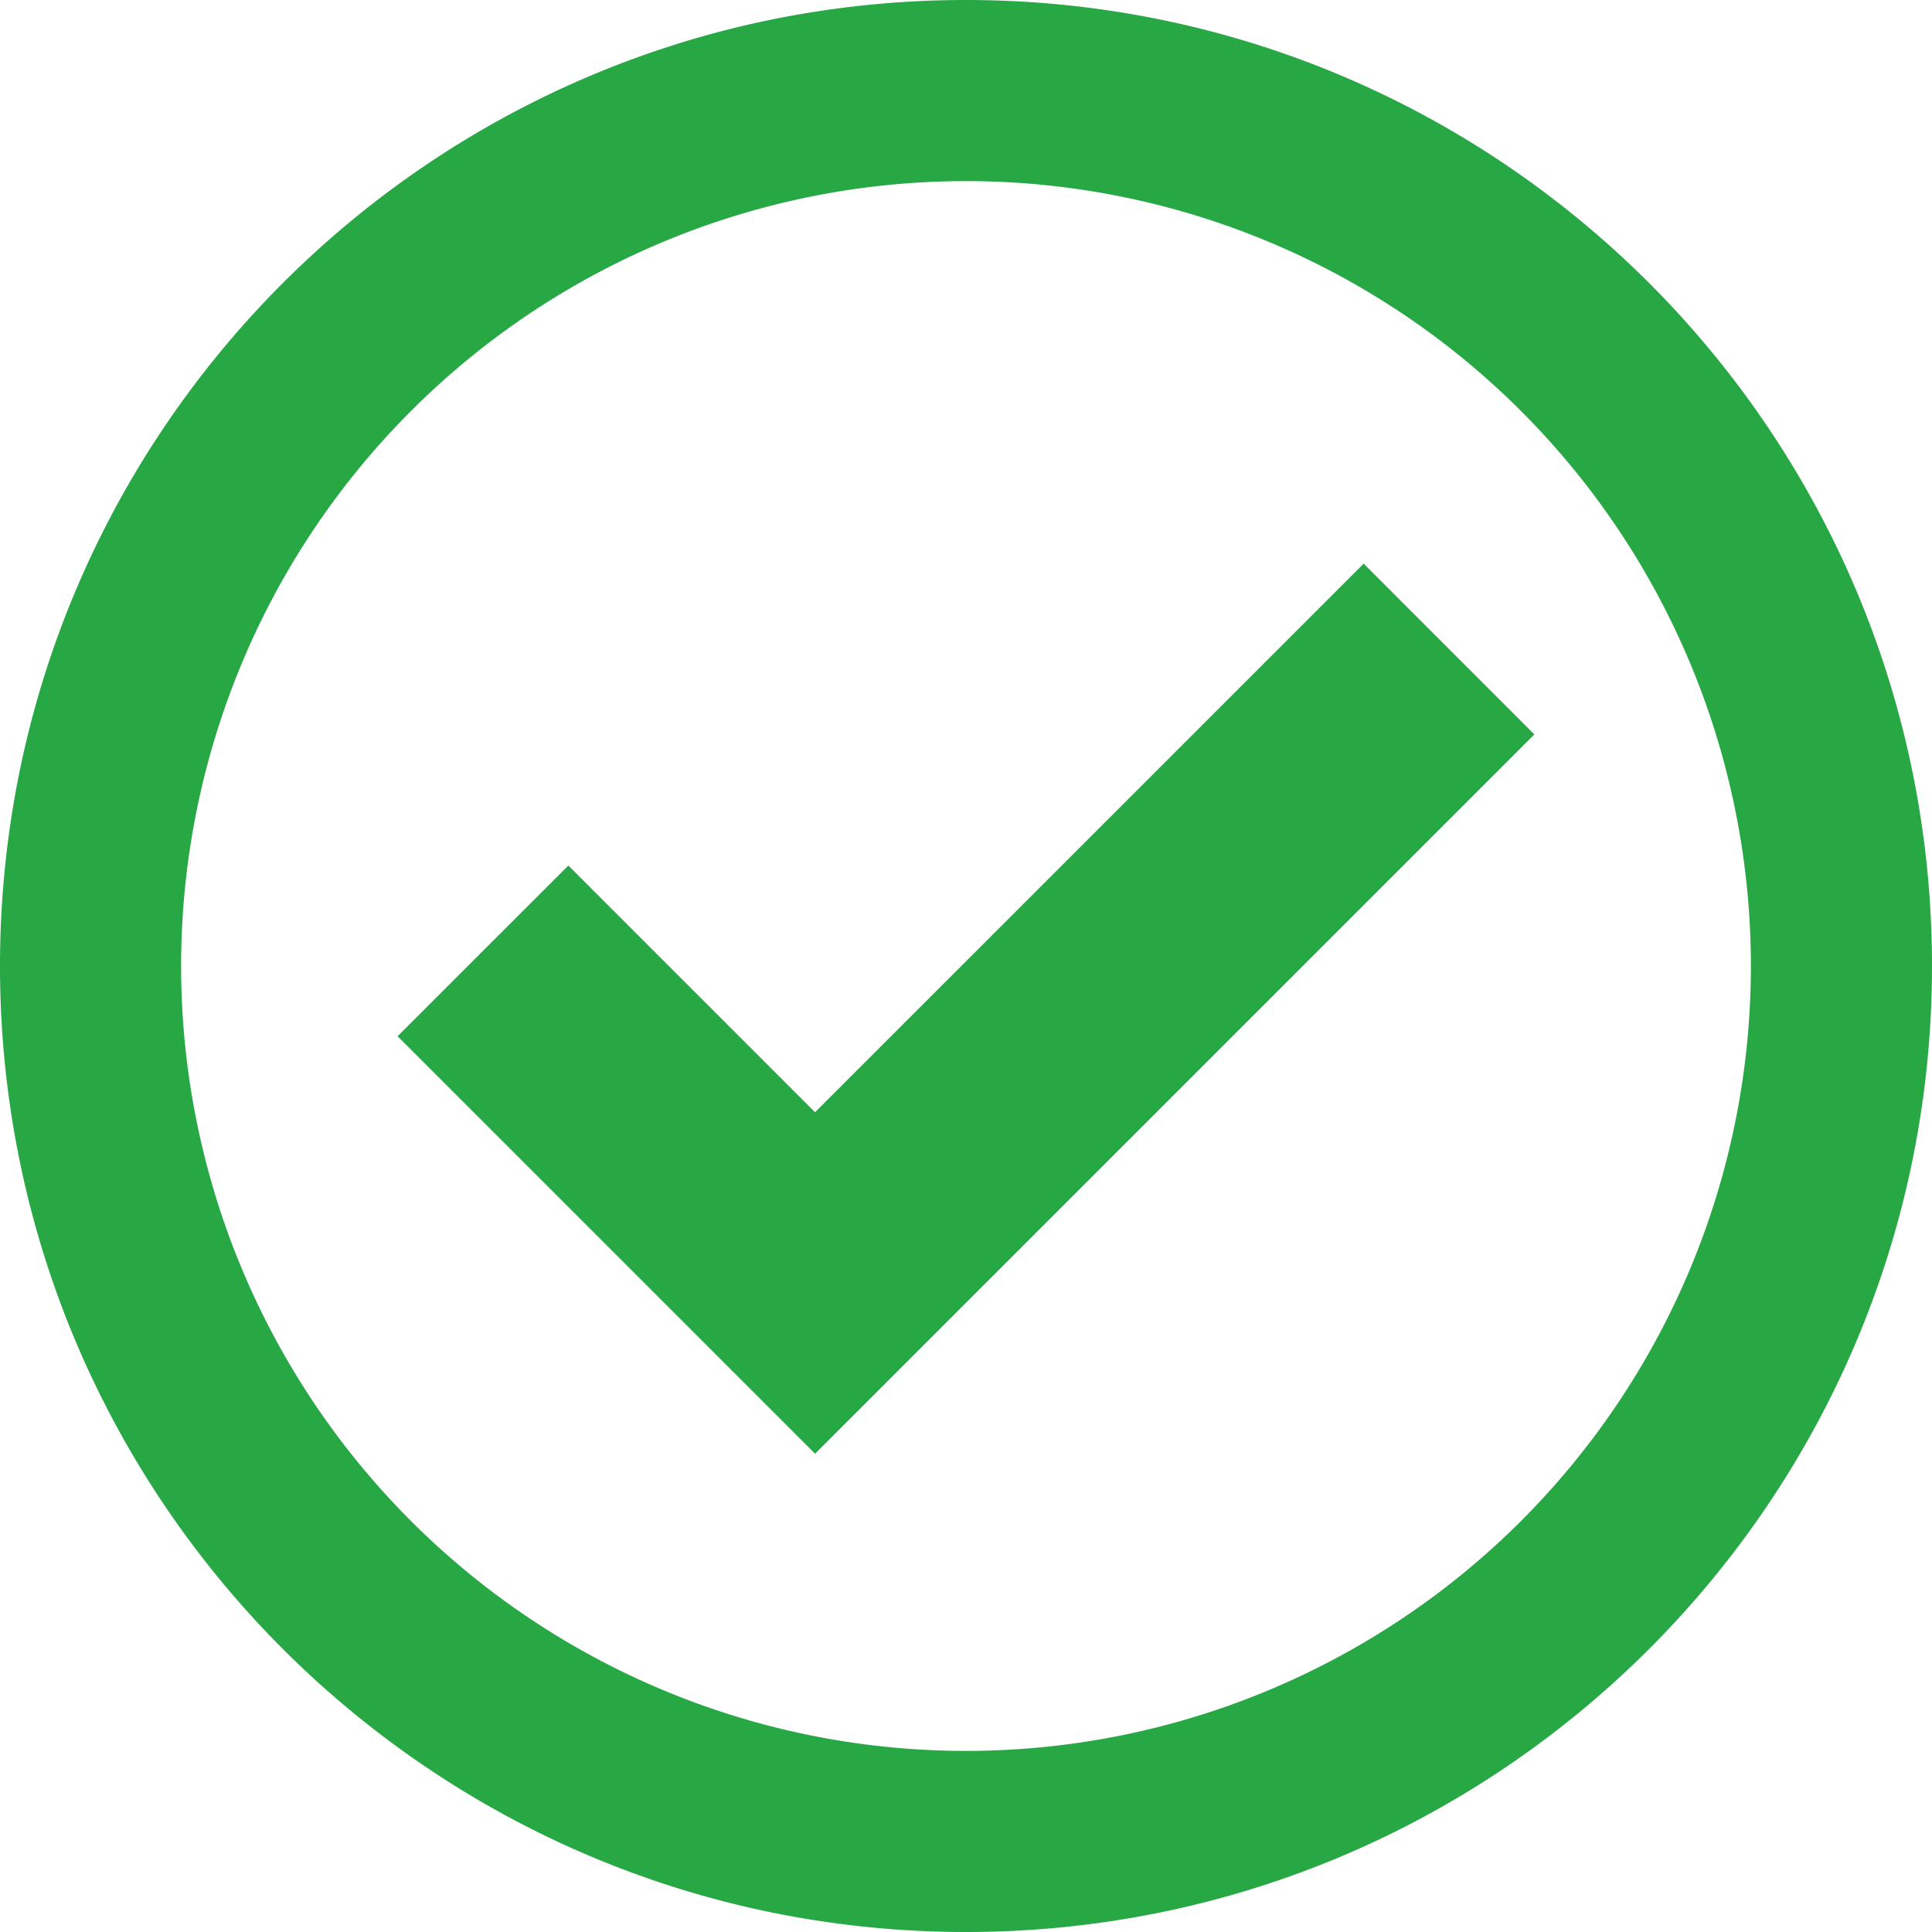
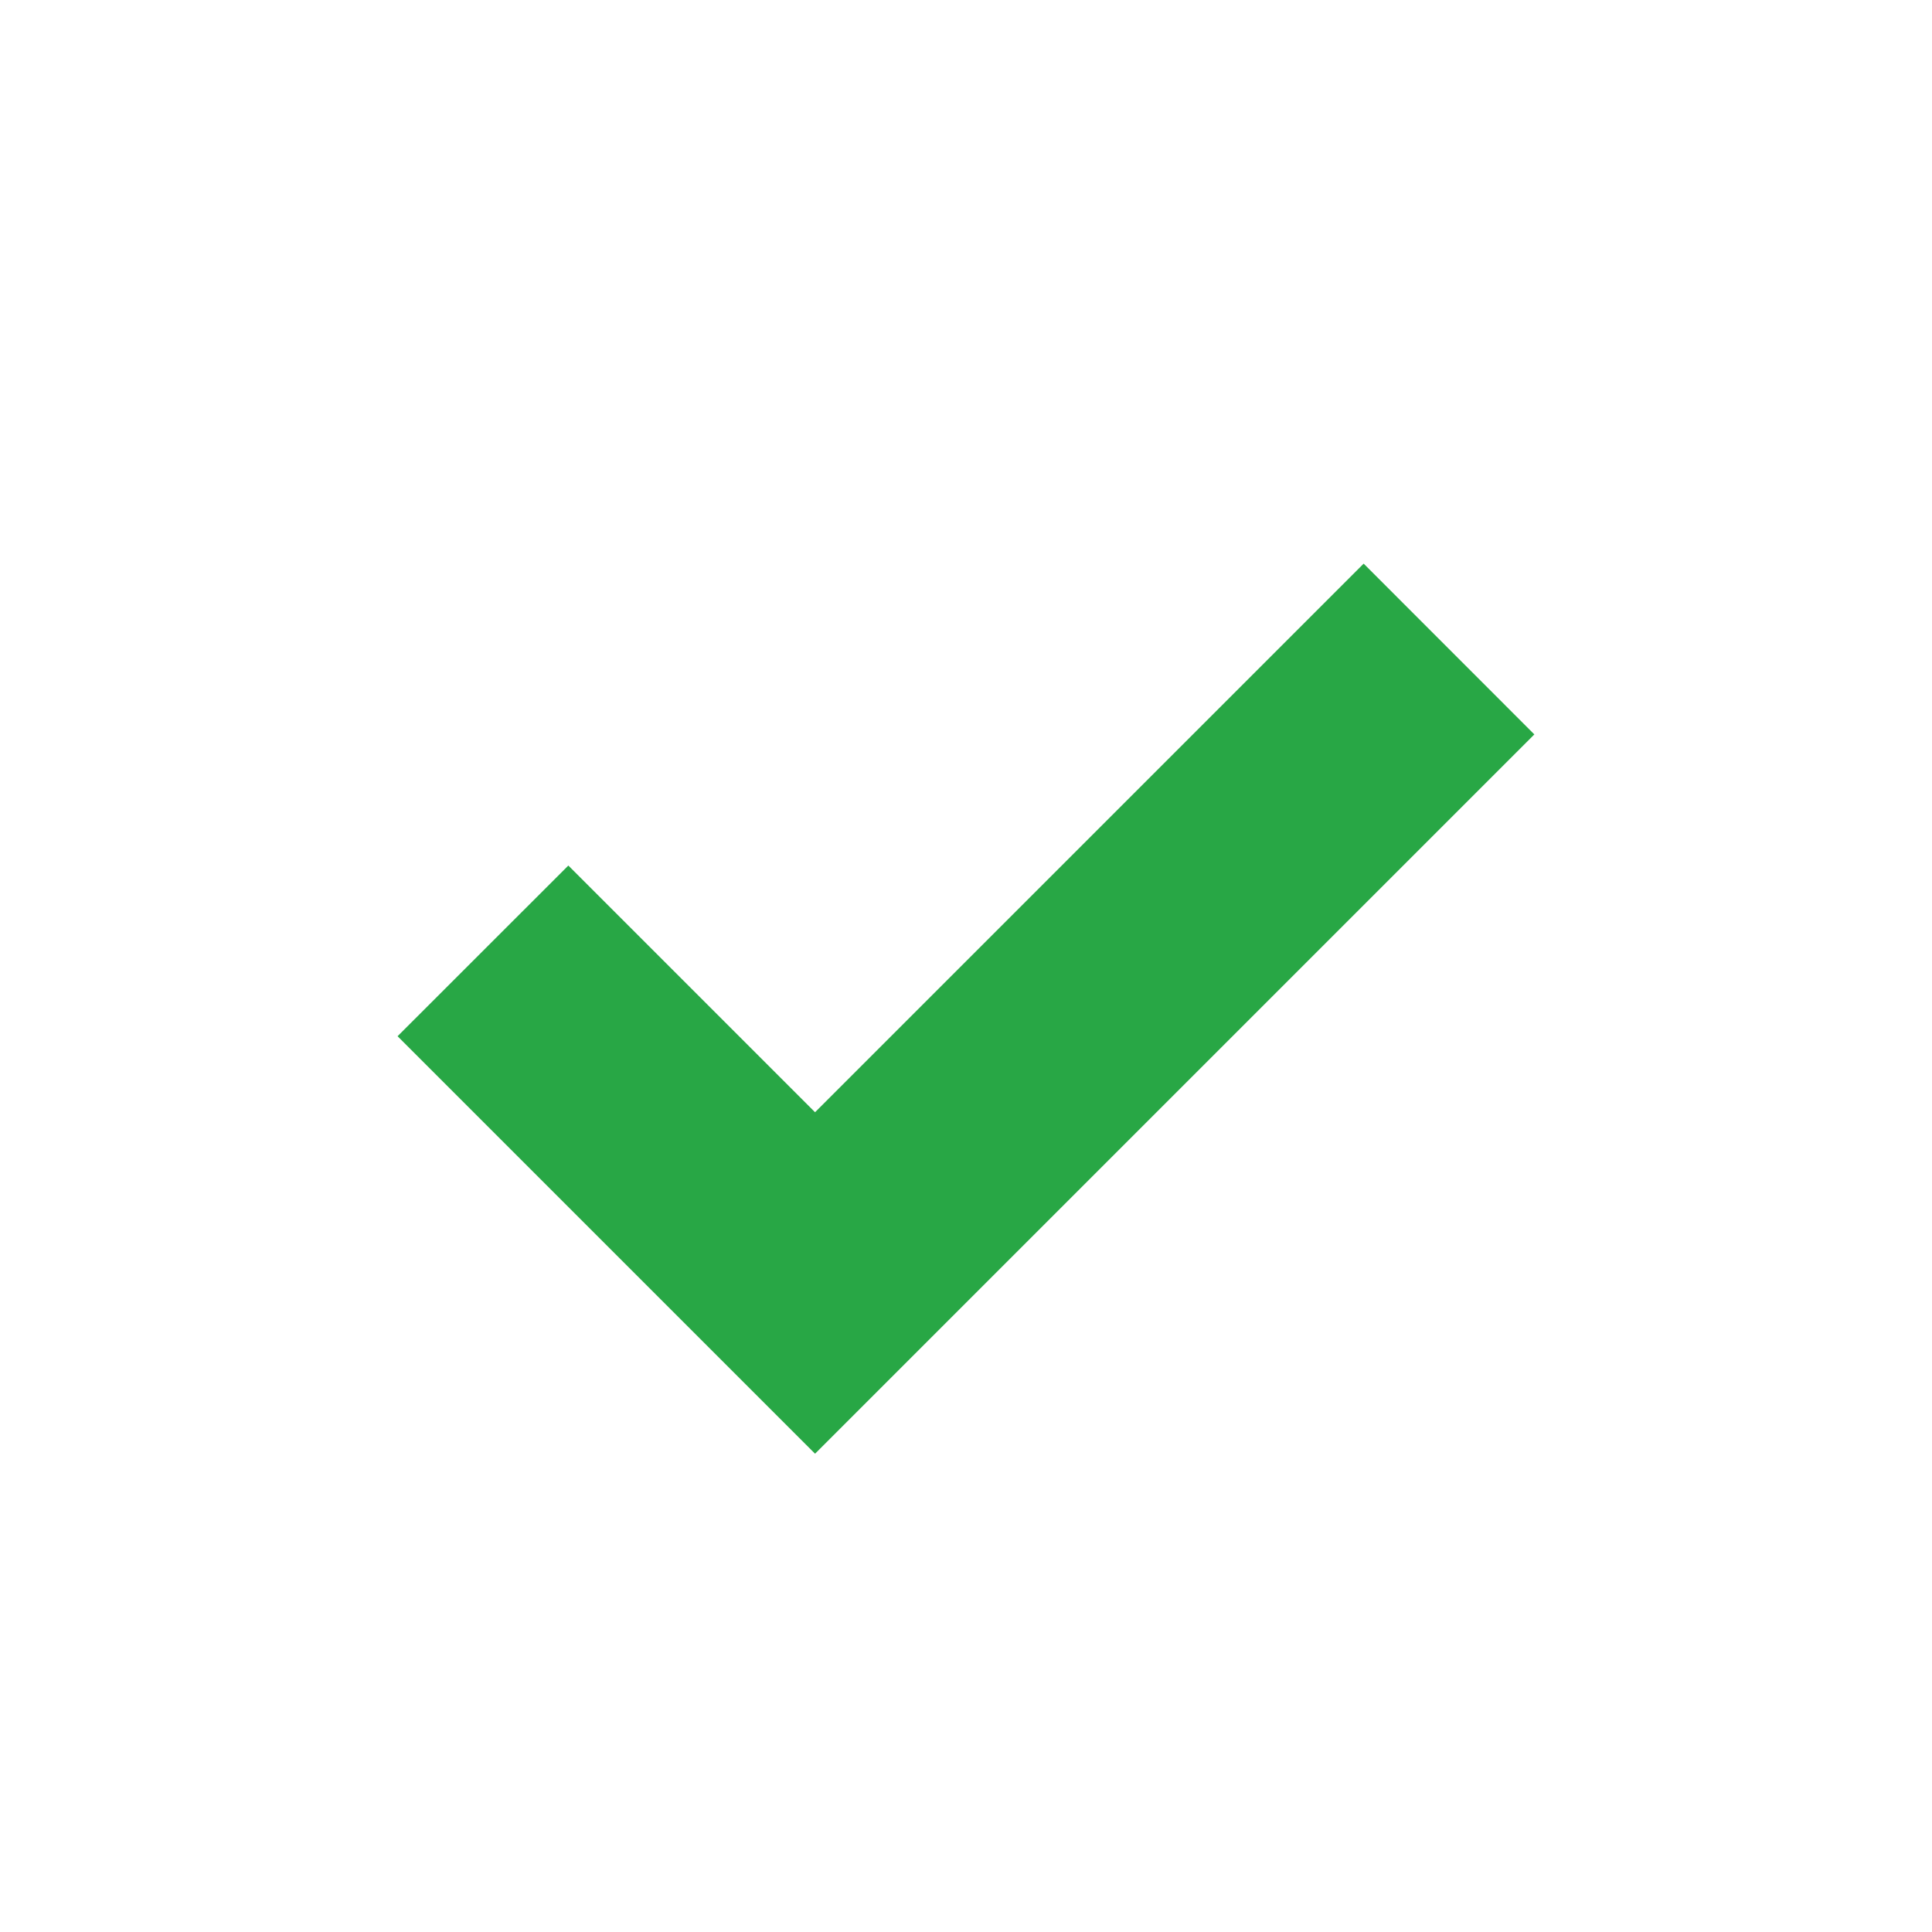
<svg xmlns="http://www.w3.org/2000/svg" width="23" height="23" viewBox="0 0 23 23">
  <g fill="#28A745" fill-rule="nonzero">
-     <path d="M11.5 20.844a9.344 9.344 0 1 0 0-18.688 9.344 9.344 0 0 0 0 18.688zm0 2.156C5.149 23 0 17.851 0 11.5S5.149 0 11.5 0 23 5.149 23 11.5 17.851 23 11.5 23z" />
    <path d="M16.234 6.71l2.032 2.033-8.563 8.563-4.97-4.97 2.033-2.032 2.937 2.937z" />
  </g>
</svg>